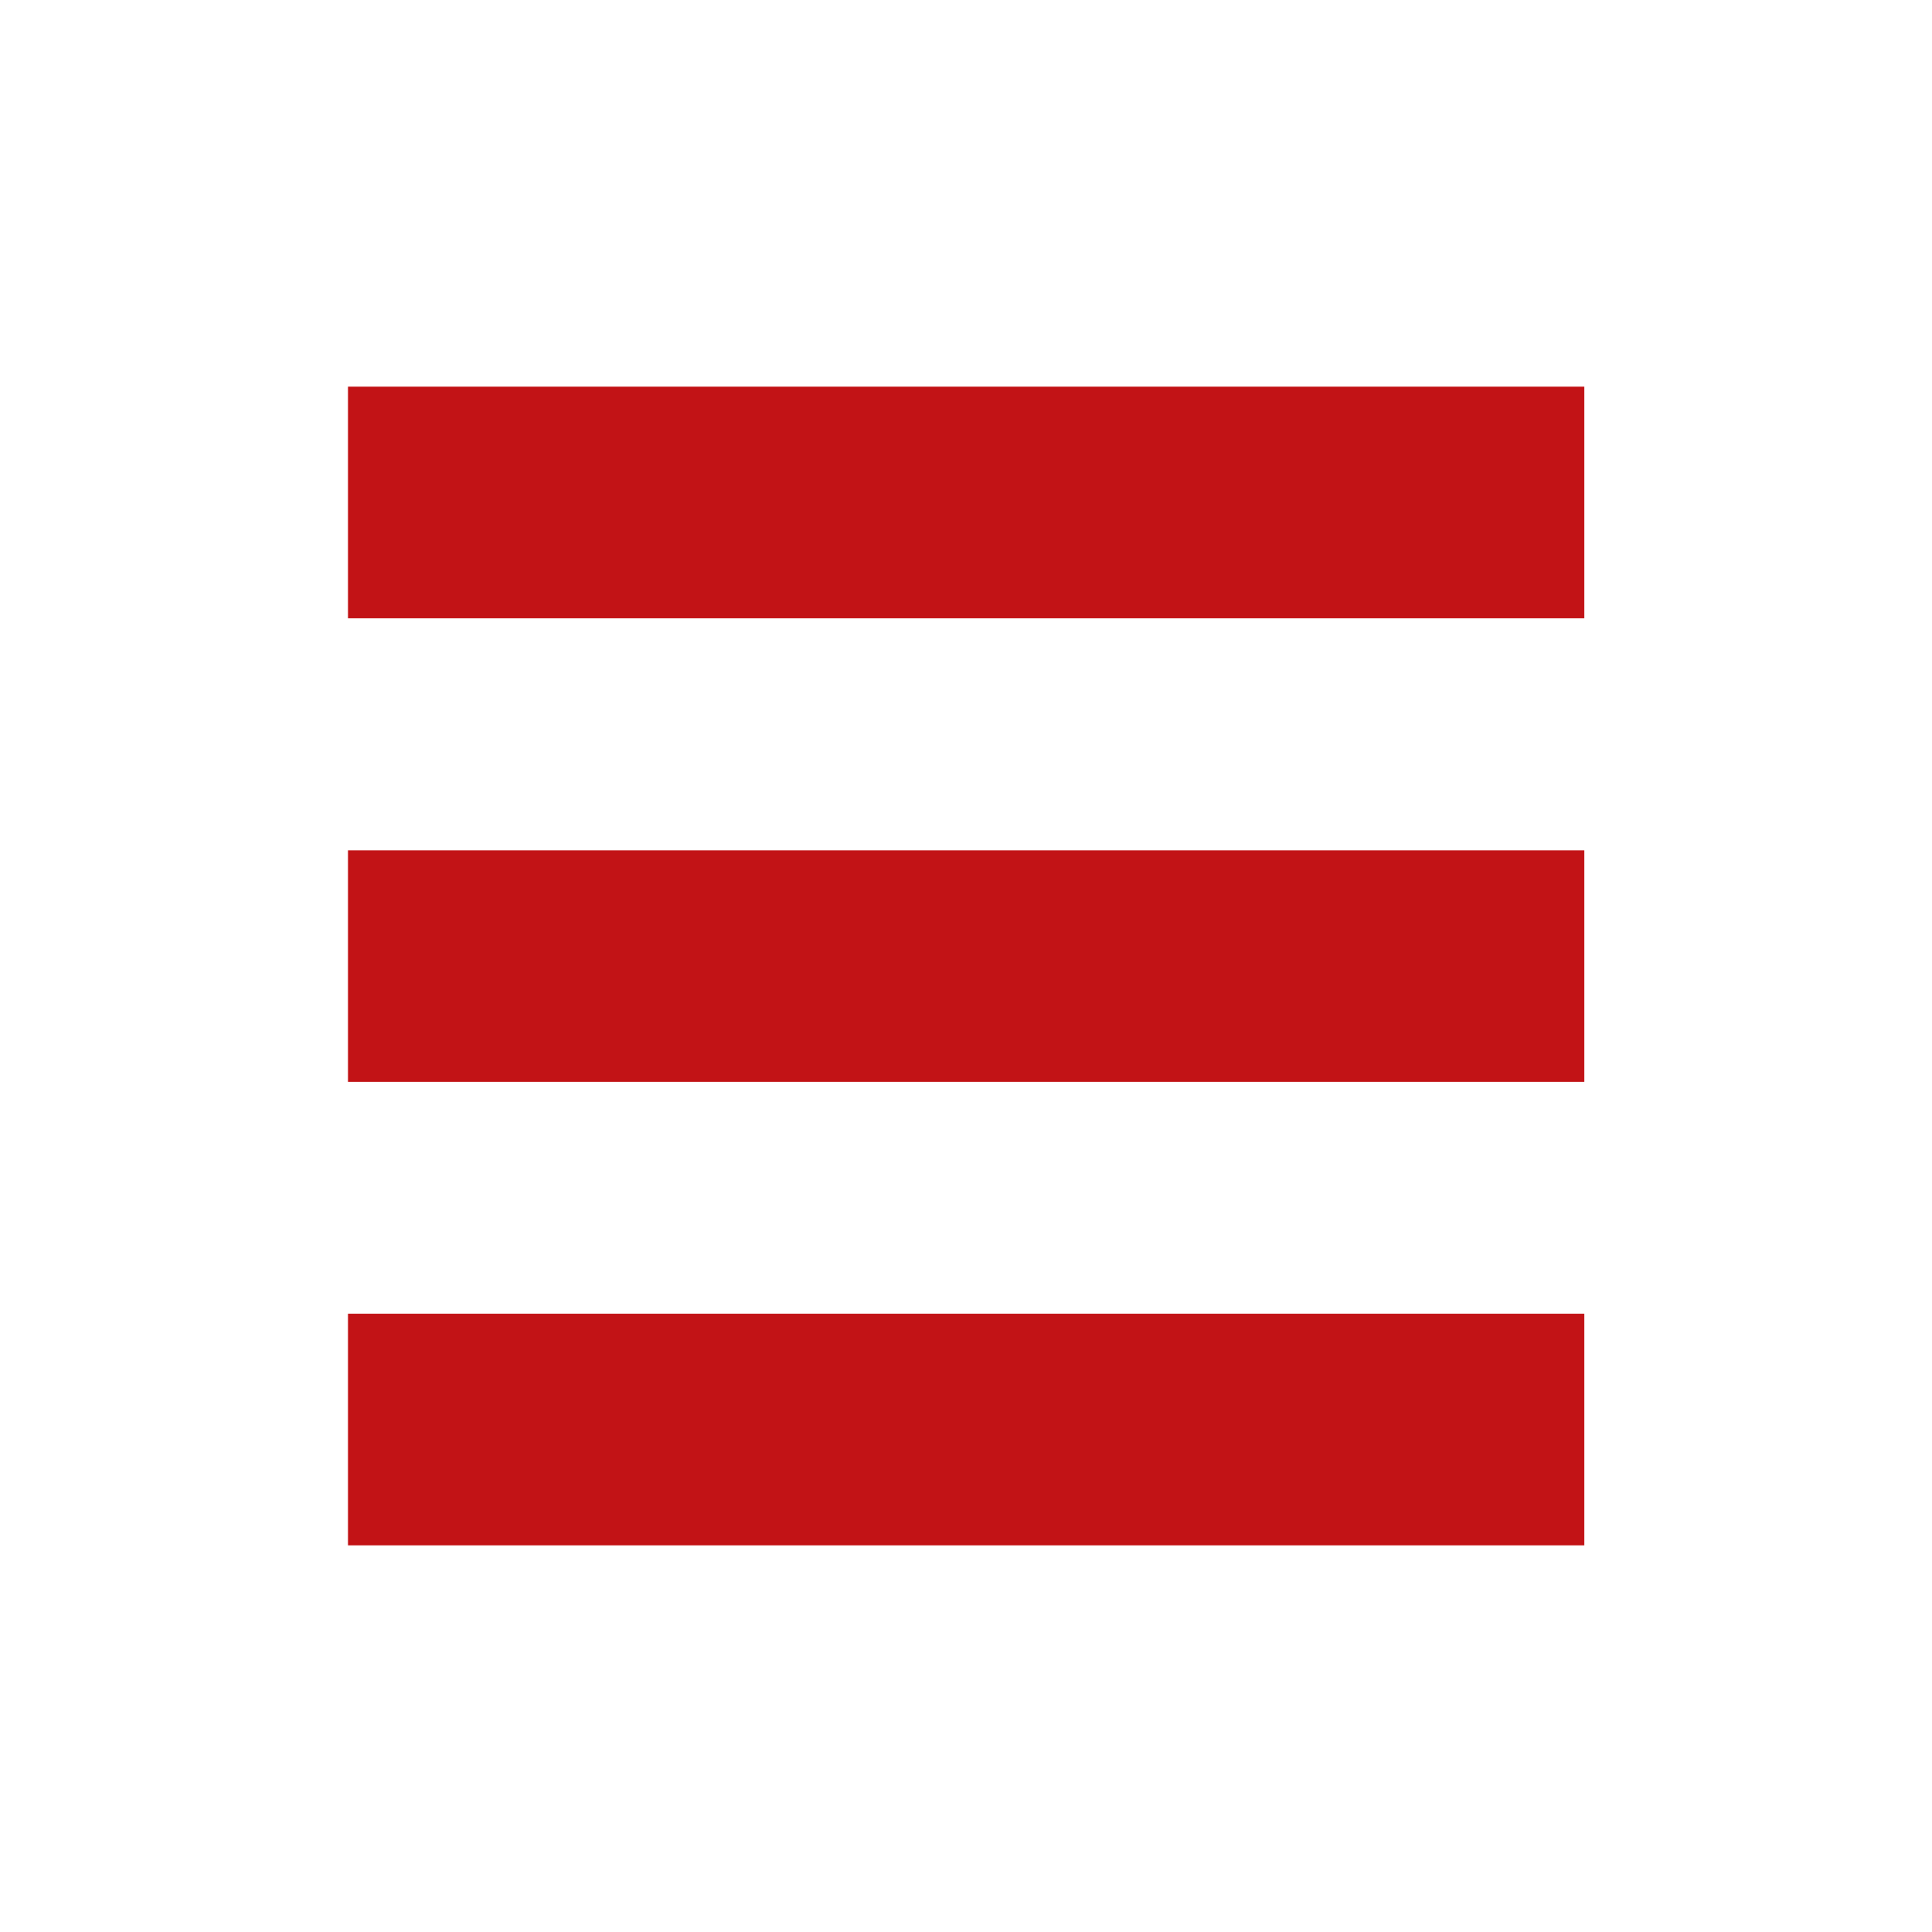
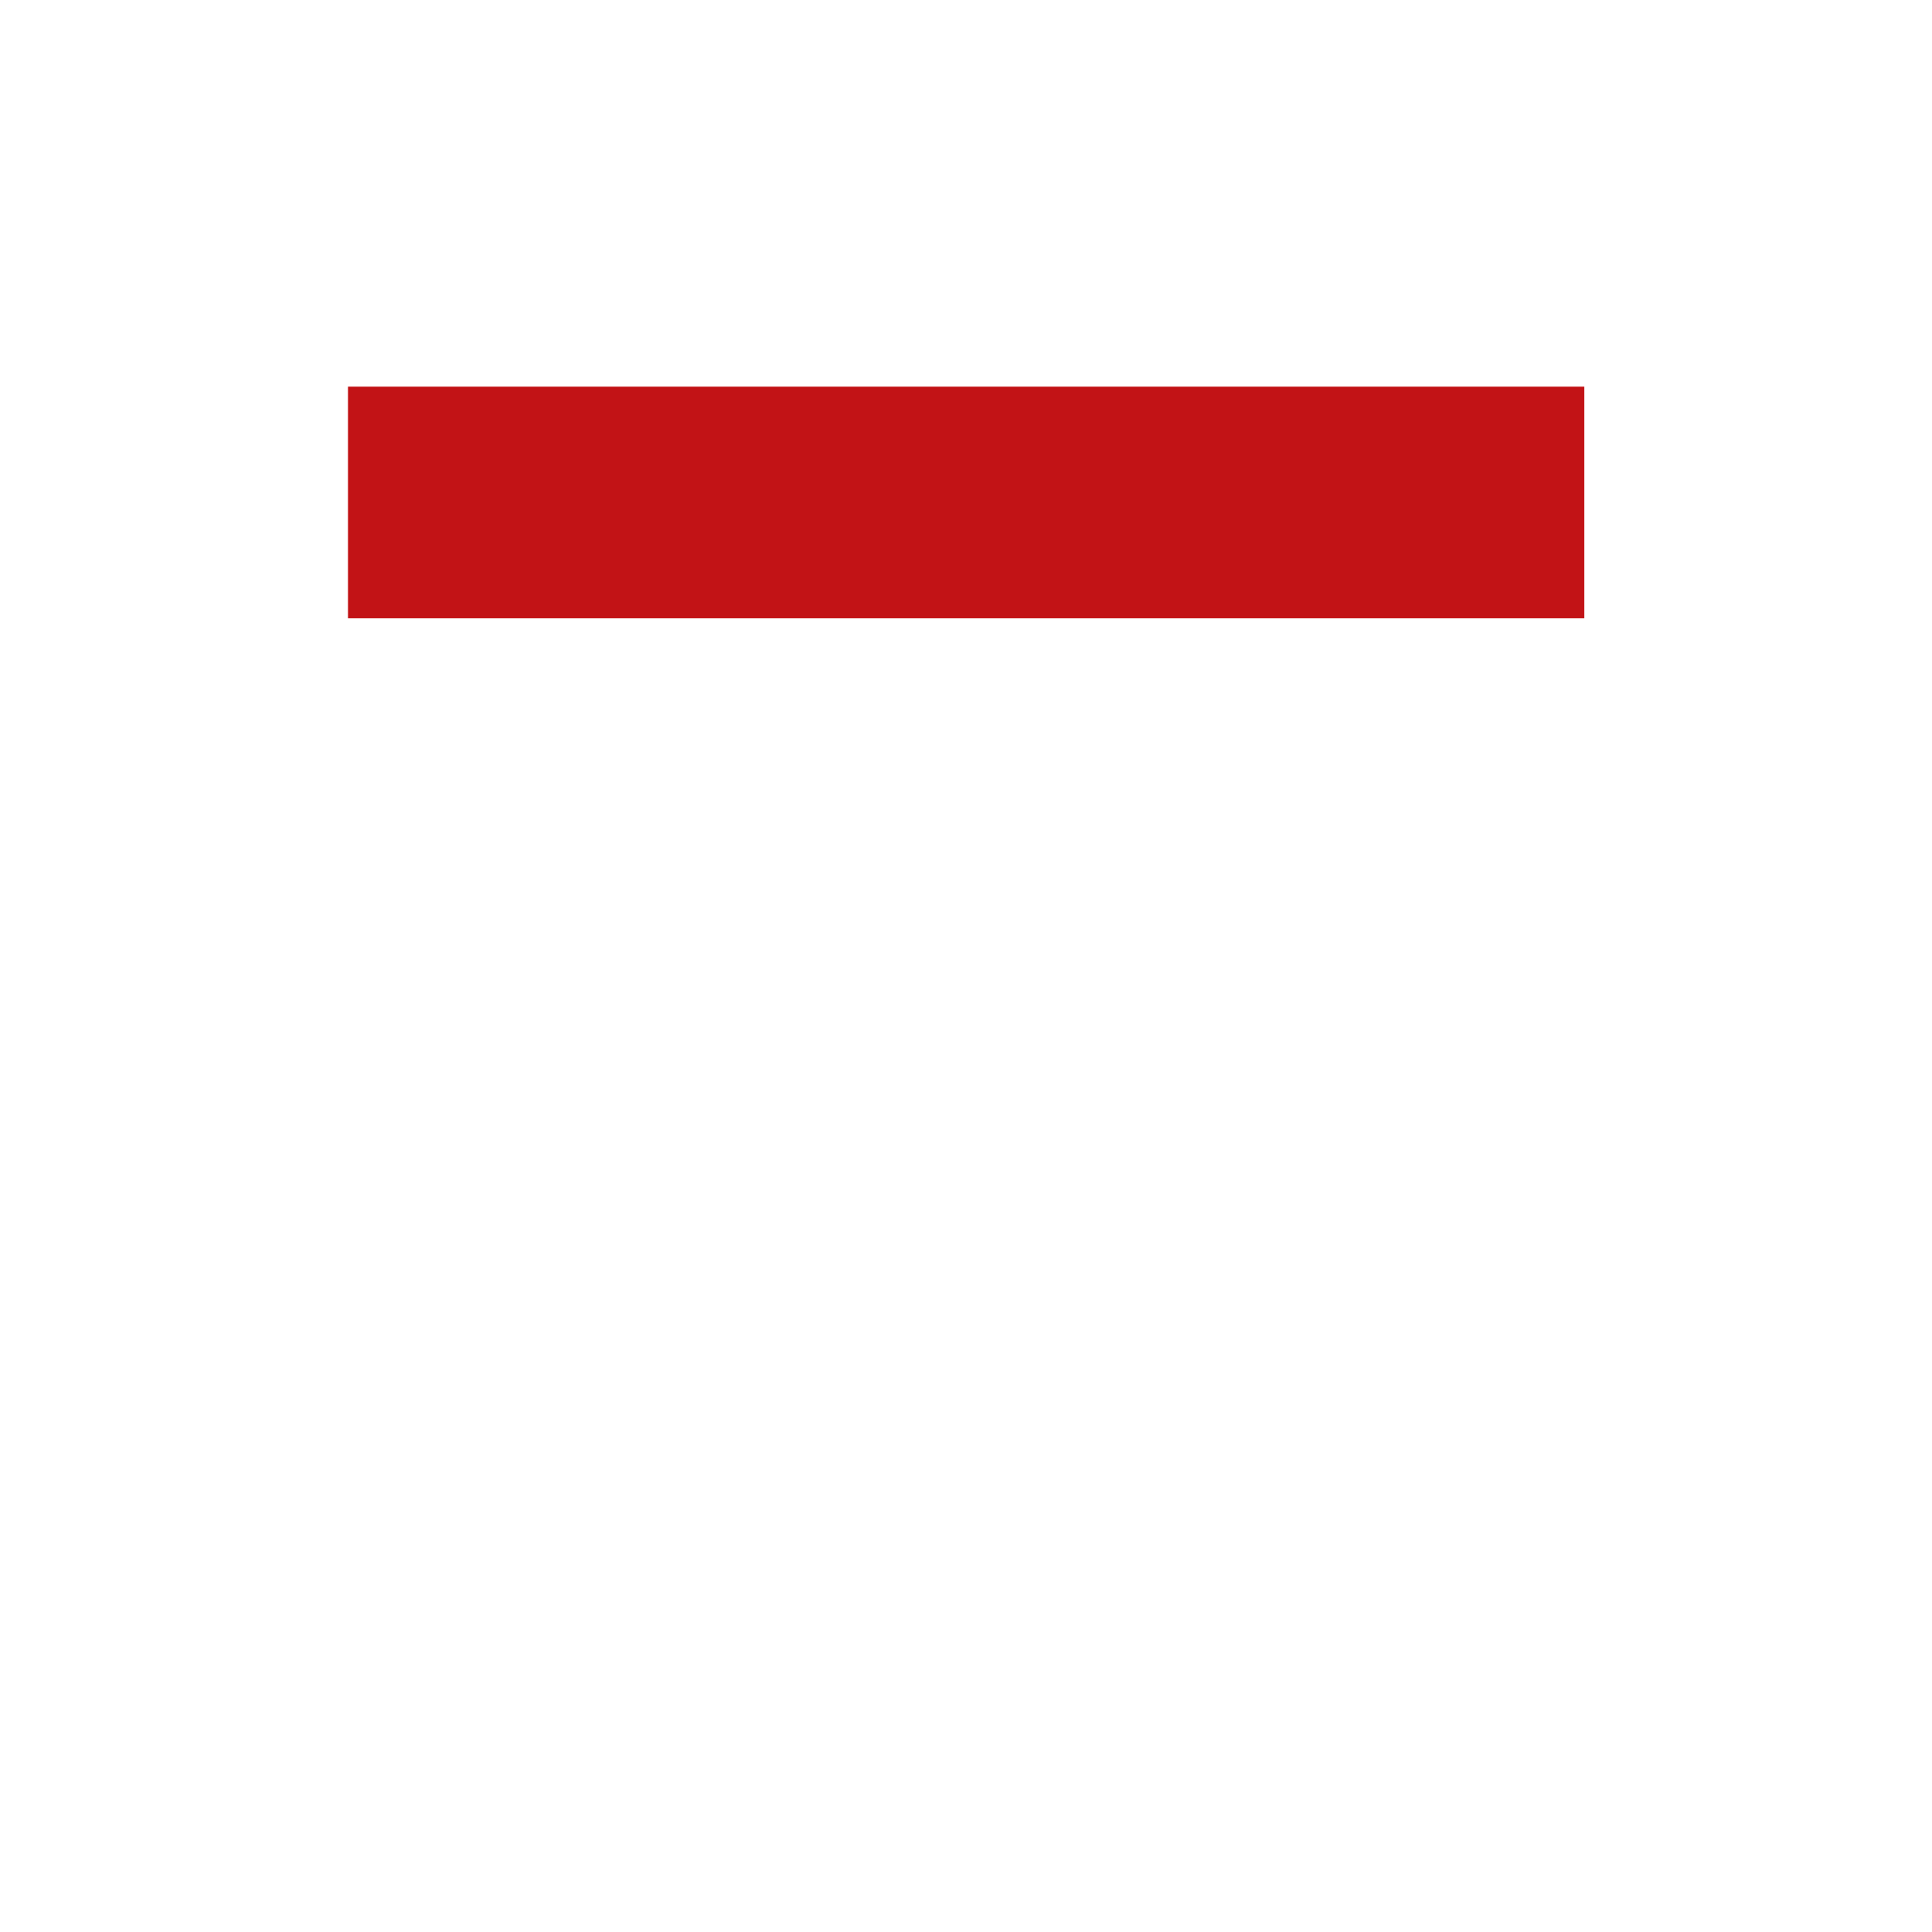
<svg xmlns="http://www.w3.org/2000/svg" id="_x32_" x="0px" y="0px" viewBox="0 0 800 800" style="enable-background:new 0 0 800 800;" xml:space="preserve">
  <style type="text/css"> .st0{fill:#C21316;} </style>
-   <polygon class="st0" points="655.9,639.9 144.1,639.9 144.1,544 656,544 656,639.9 " />
-   <polygon class="st0" points="655.9,448 144.1,448 144.1,352.1 656,352.1 656,448 " />
  <polygon class="st0" points="655.9,256 144.1,256 144.1,160.1 656,160.1 656,256 " />
</svg>